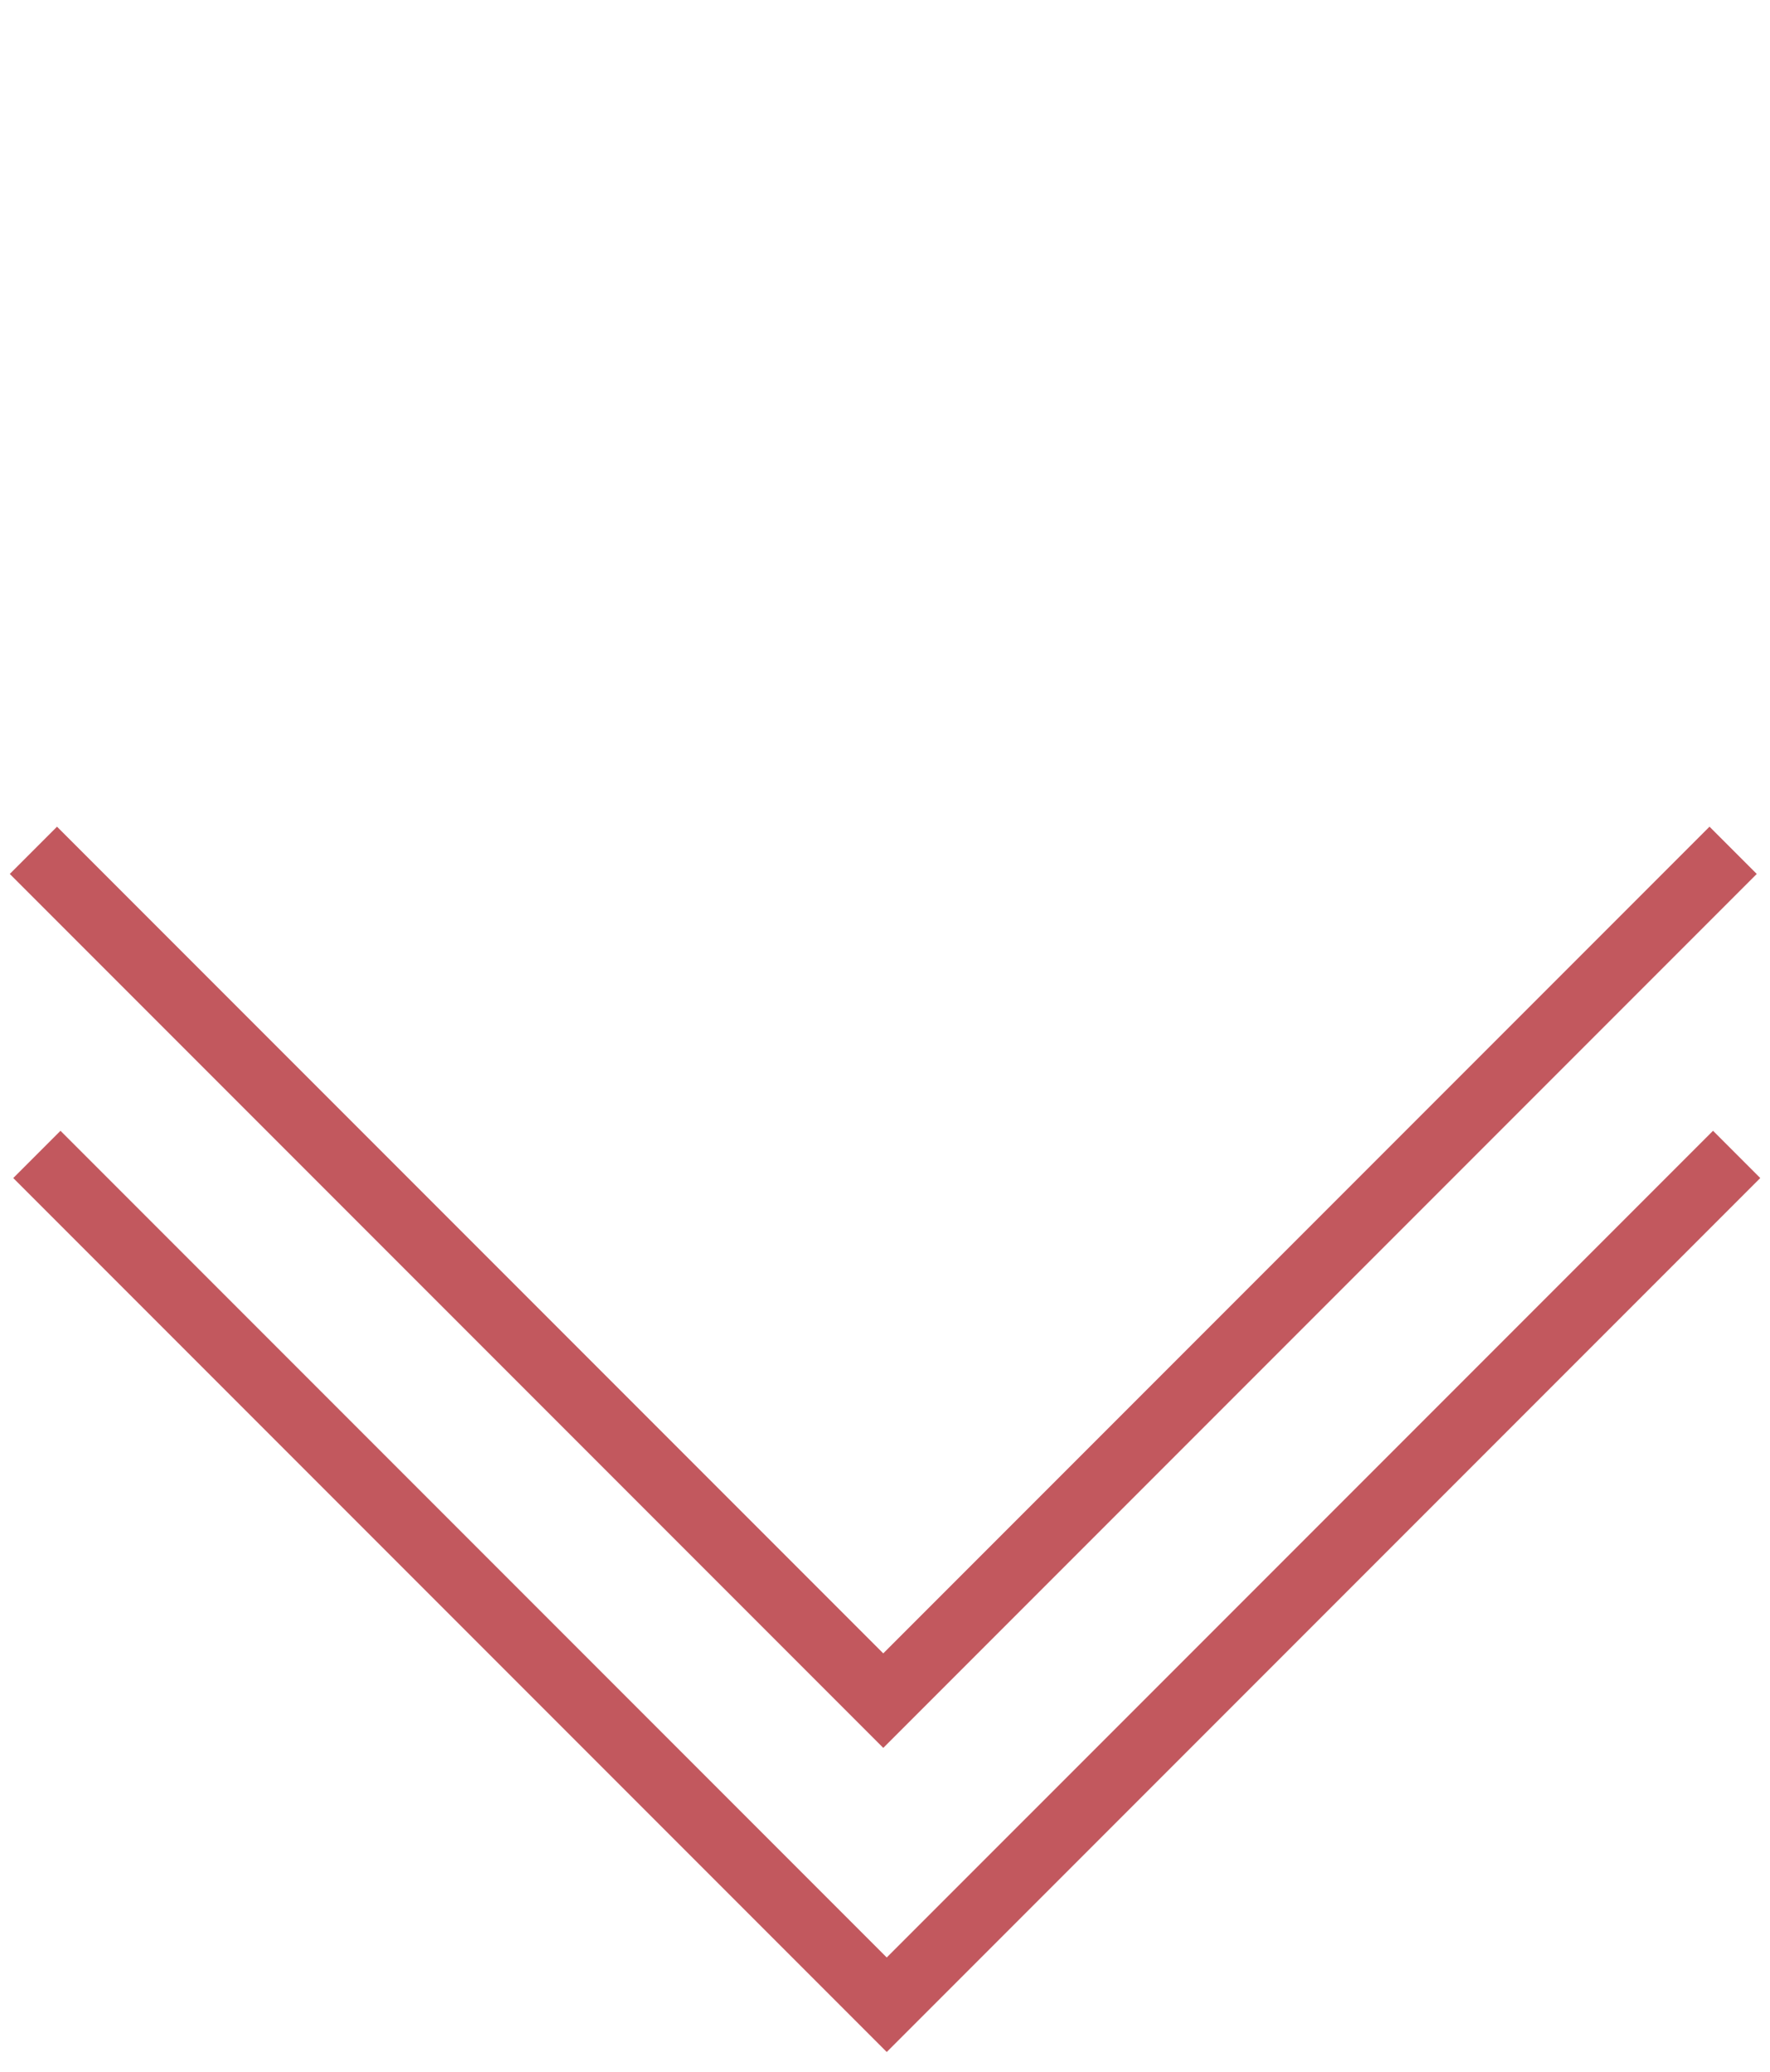
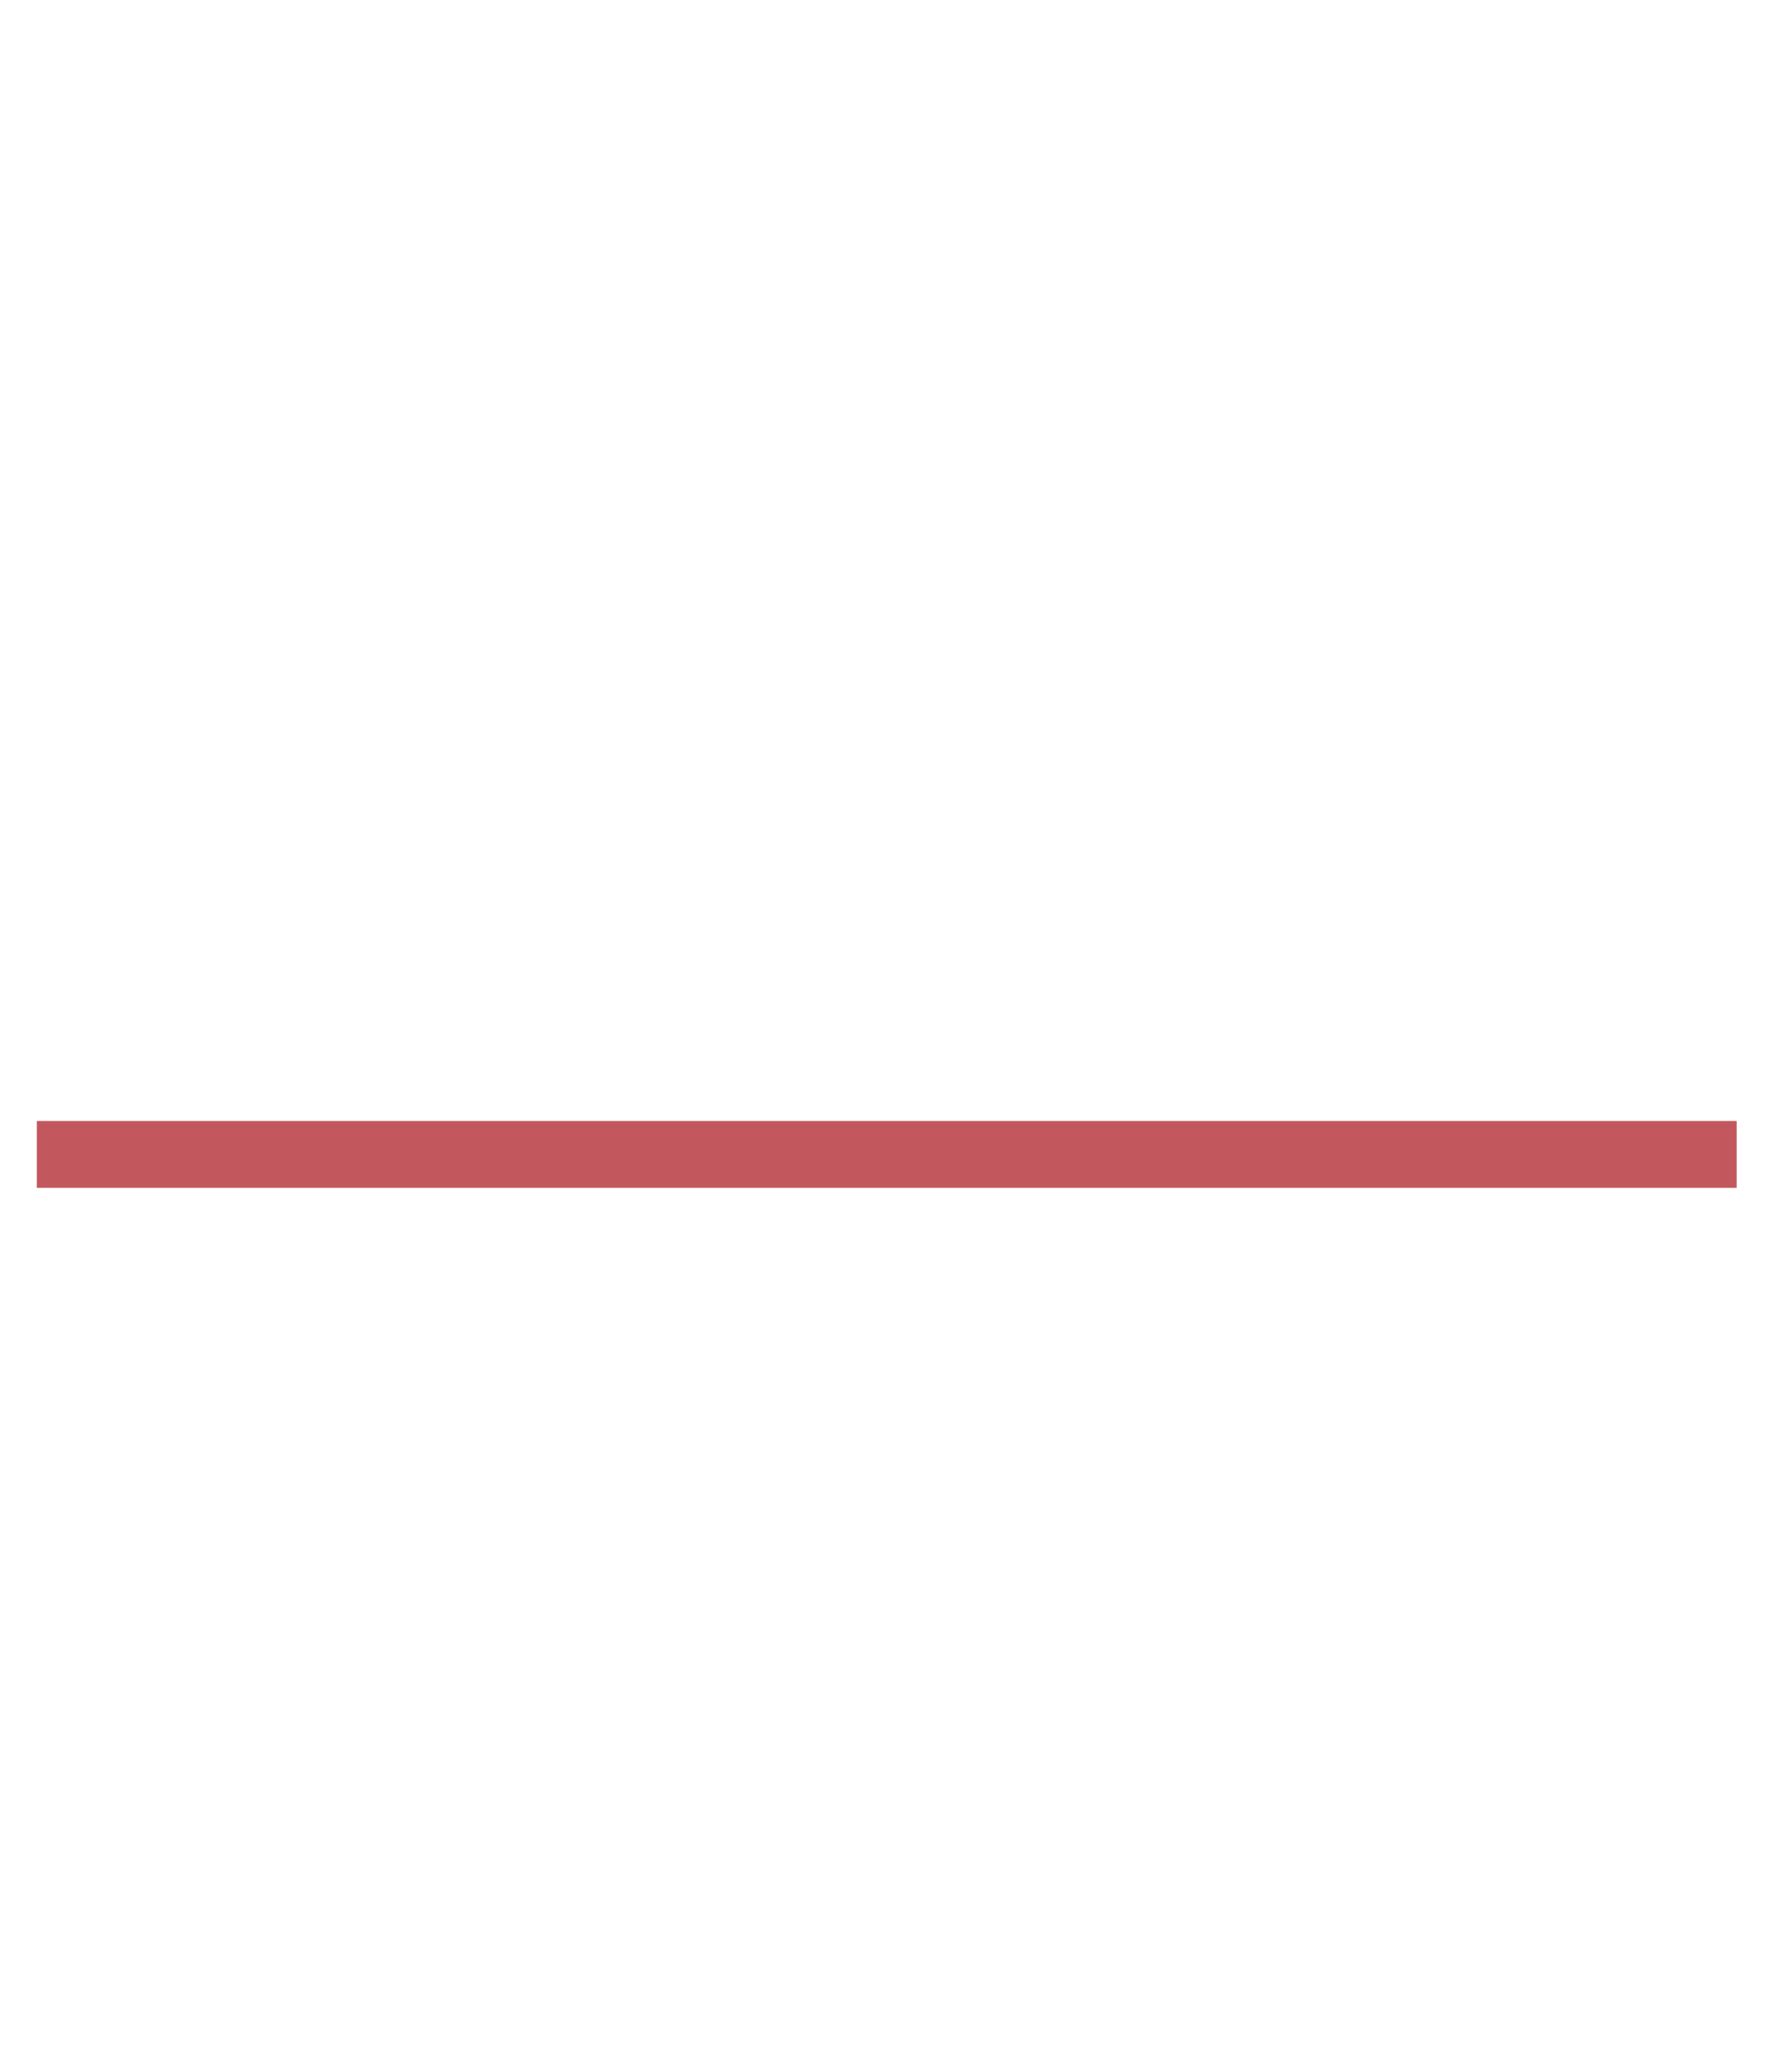
<svg xmlns="http://www.w3.org/2000/svg" width="53" height="62" viewBox="0 0 53 62" fill="none">
-   <path d="M1.104 34.549L26.552 59.997L52.001 34.549" stroke="#C2585E" stroke-width="2" />
-   <path d="M1 25.448L26.448 50.896L51.896 25.448" stroke="#C2585E" stroke-width="2" />
+   <path d="M1.104 34.549L52.001 34.549" stroke="#C2585E" stroke-width="2" />
</svg>